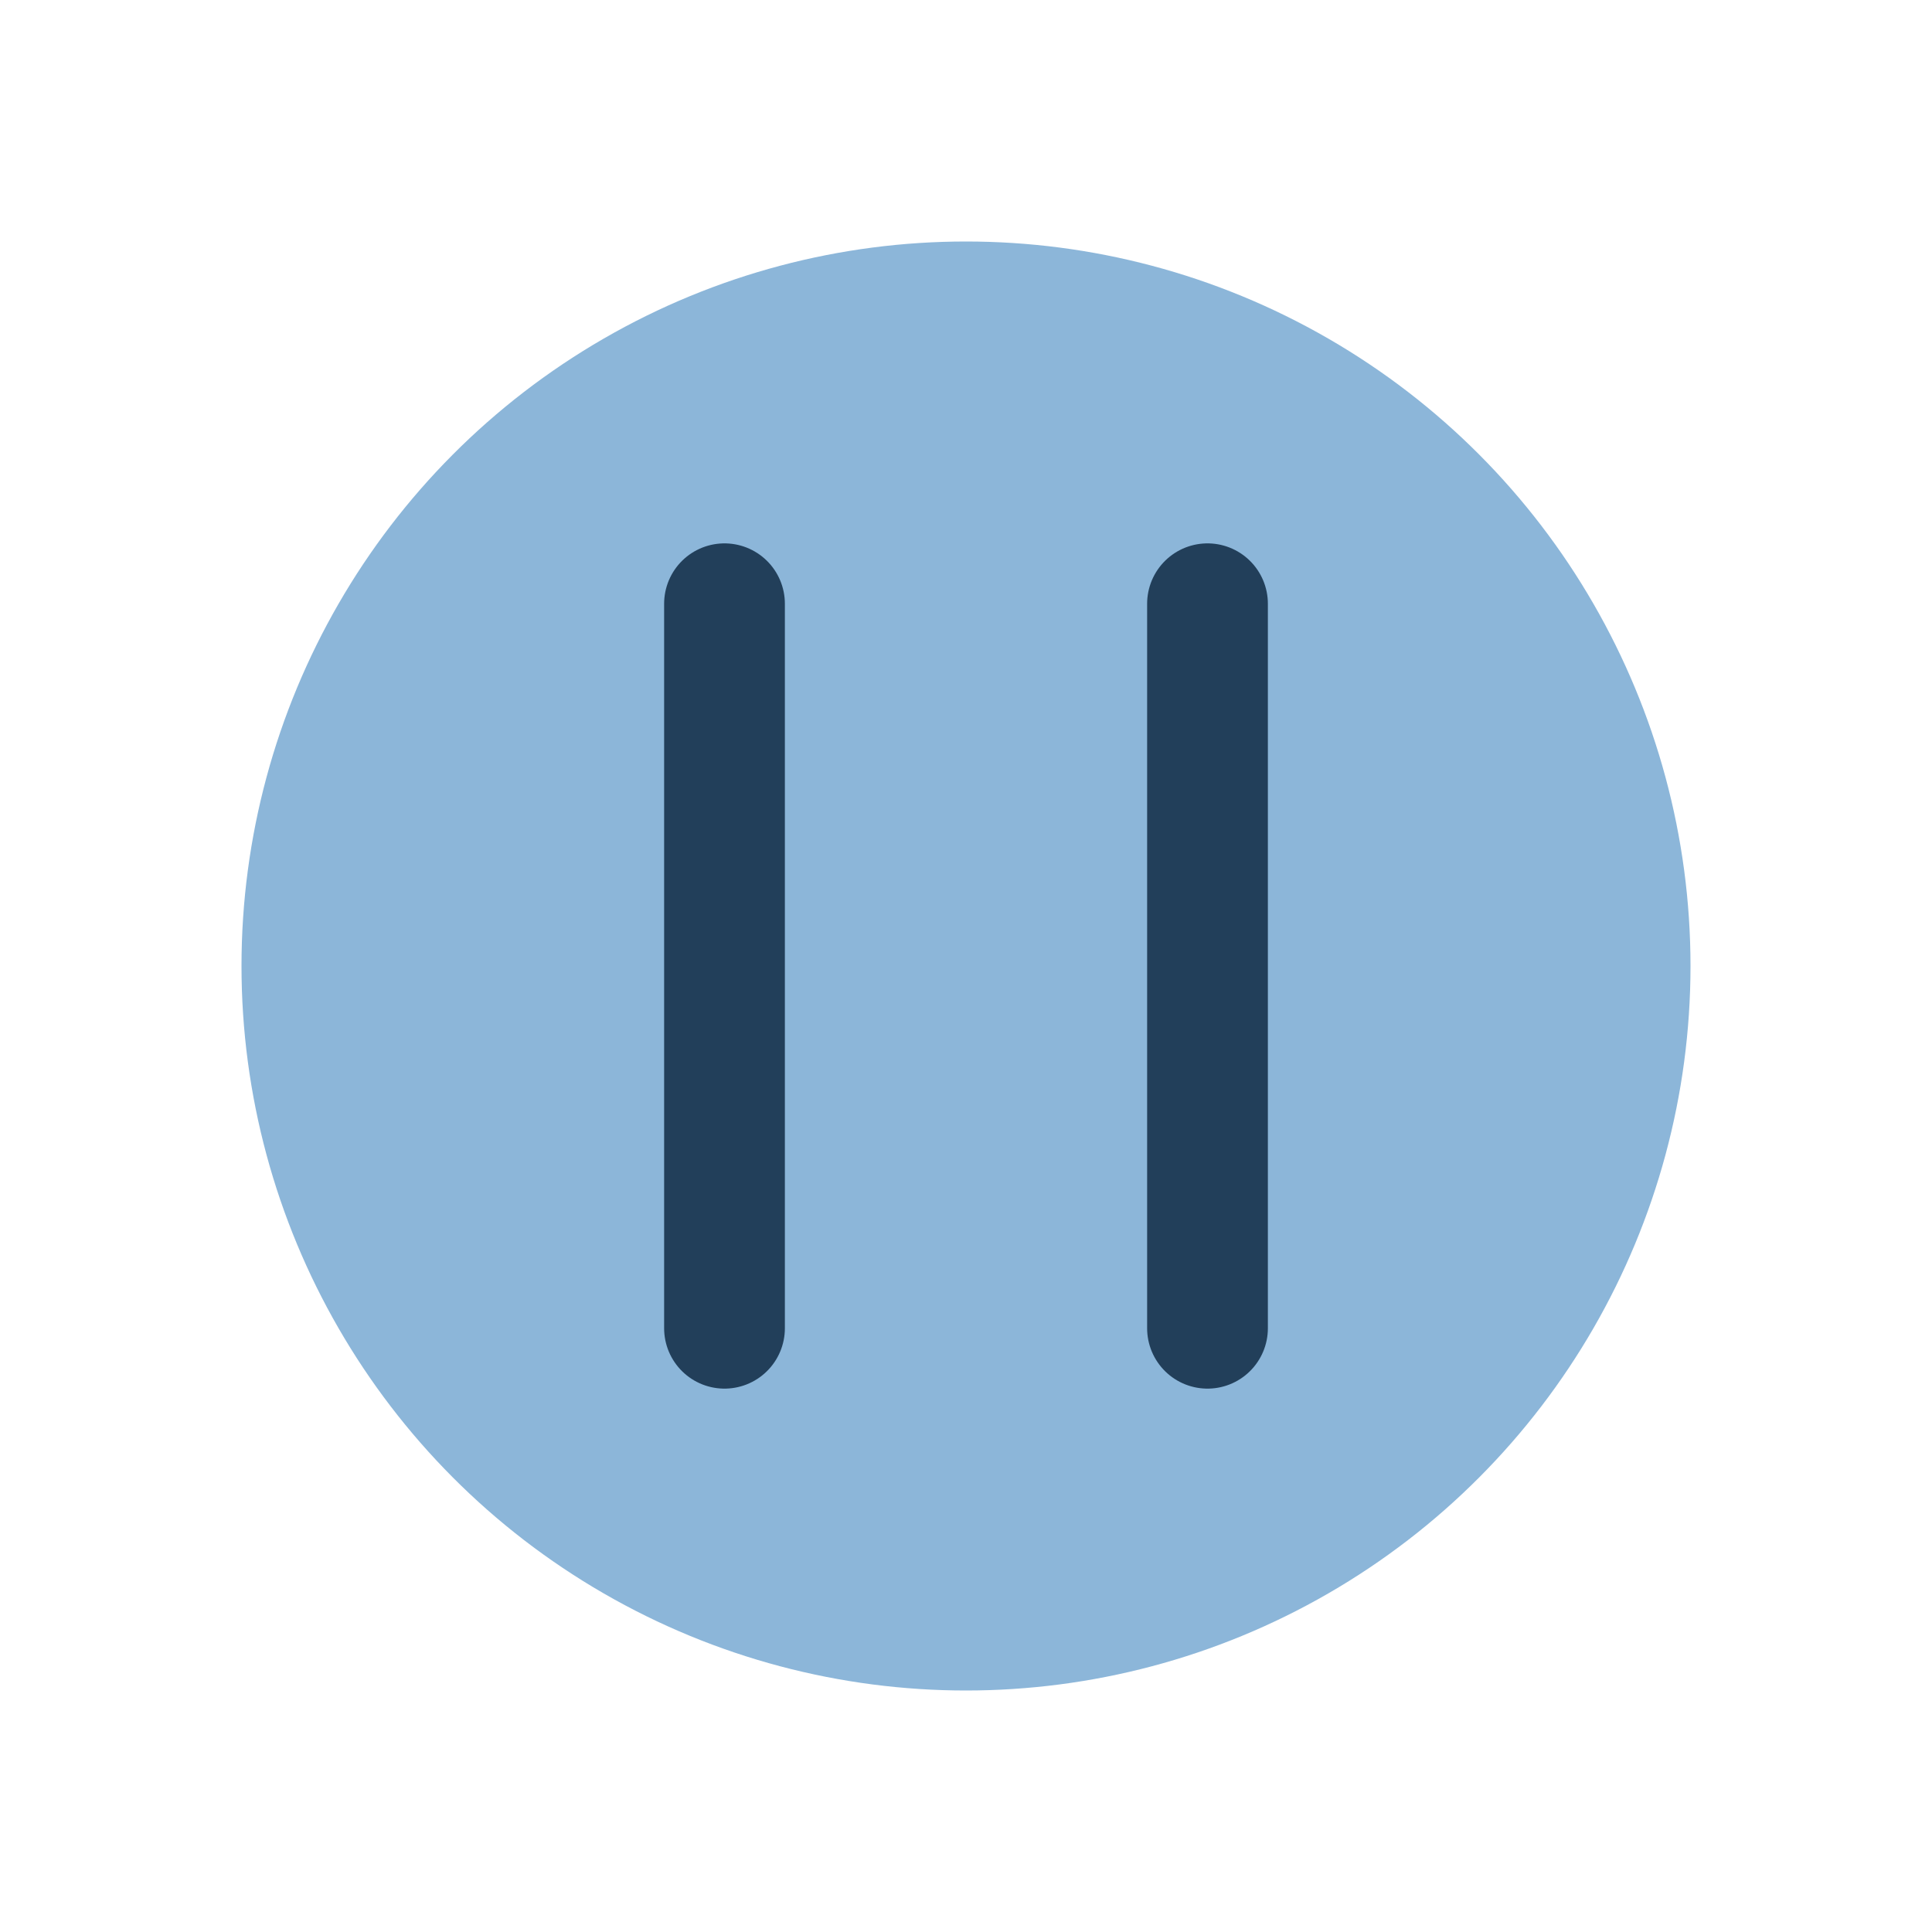
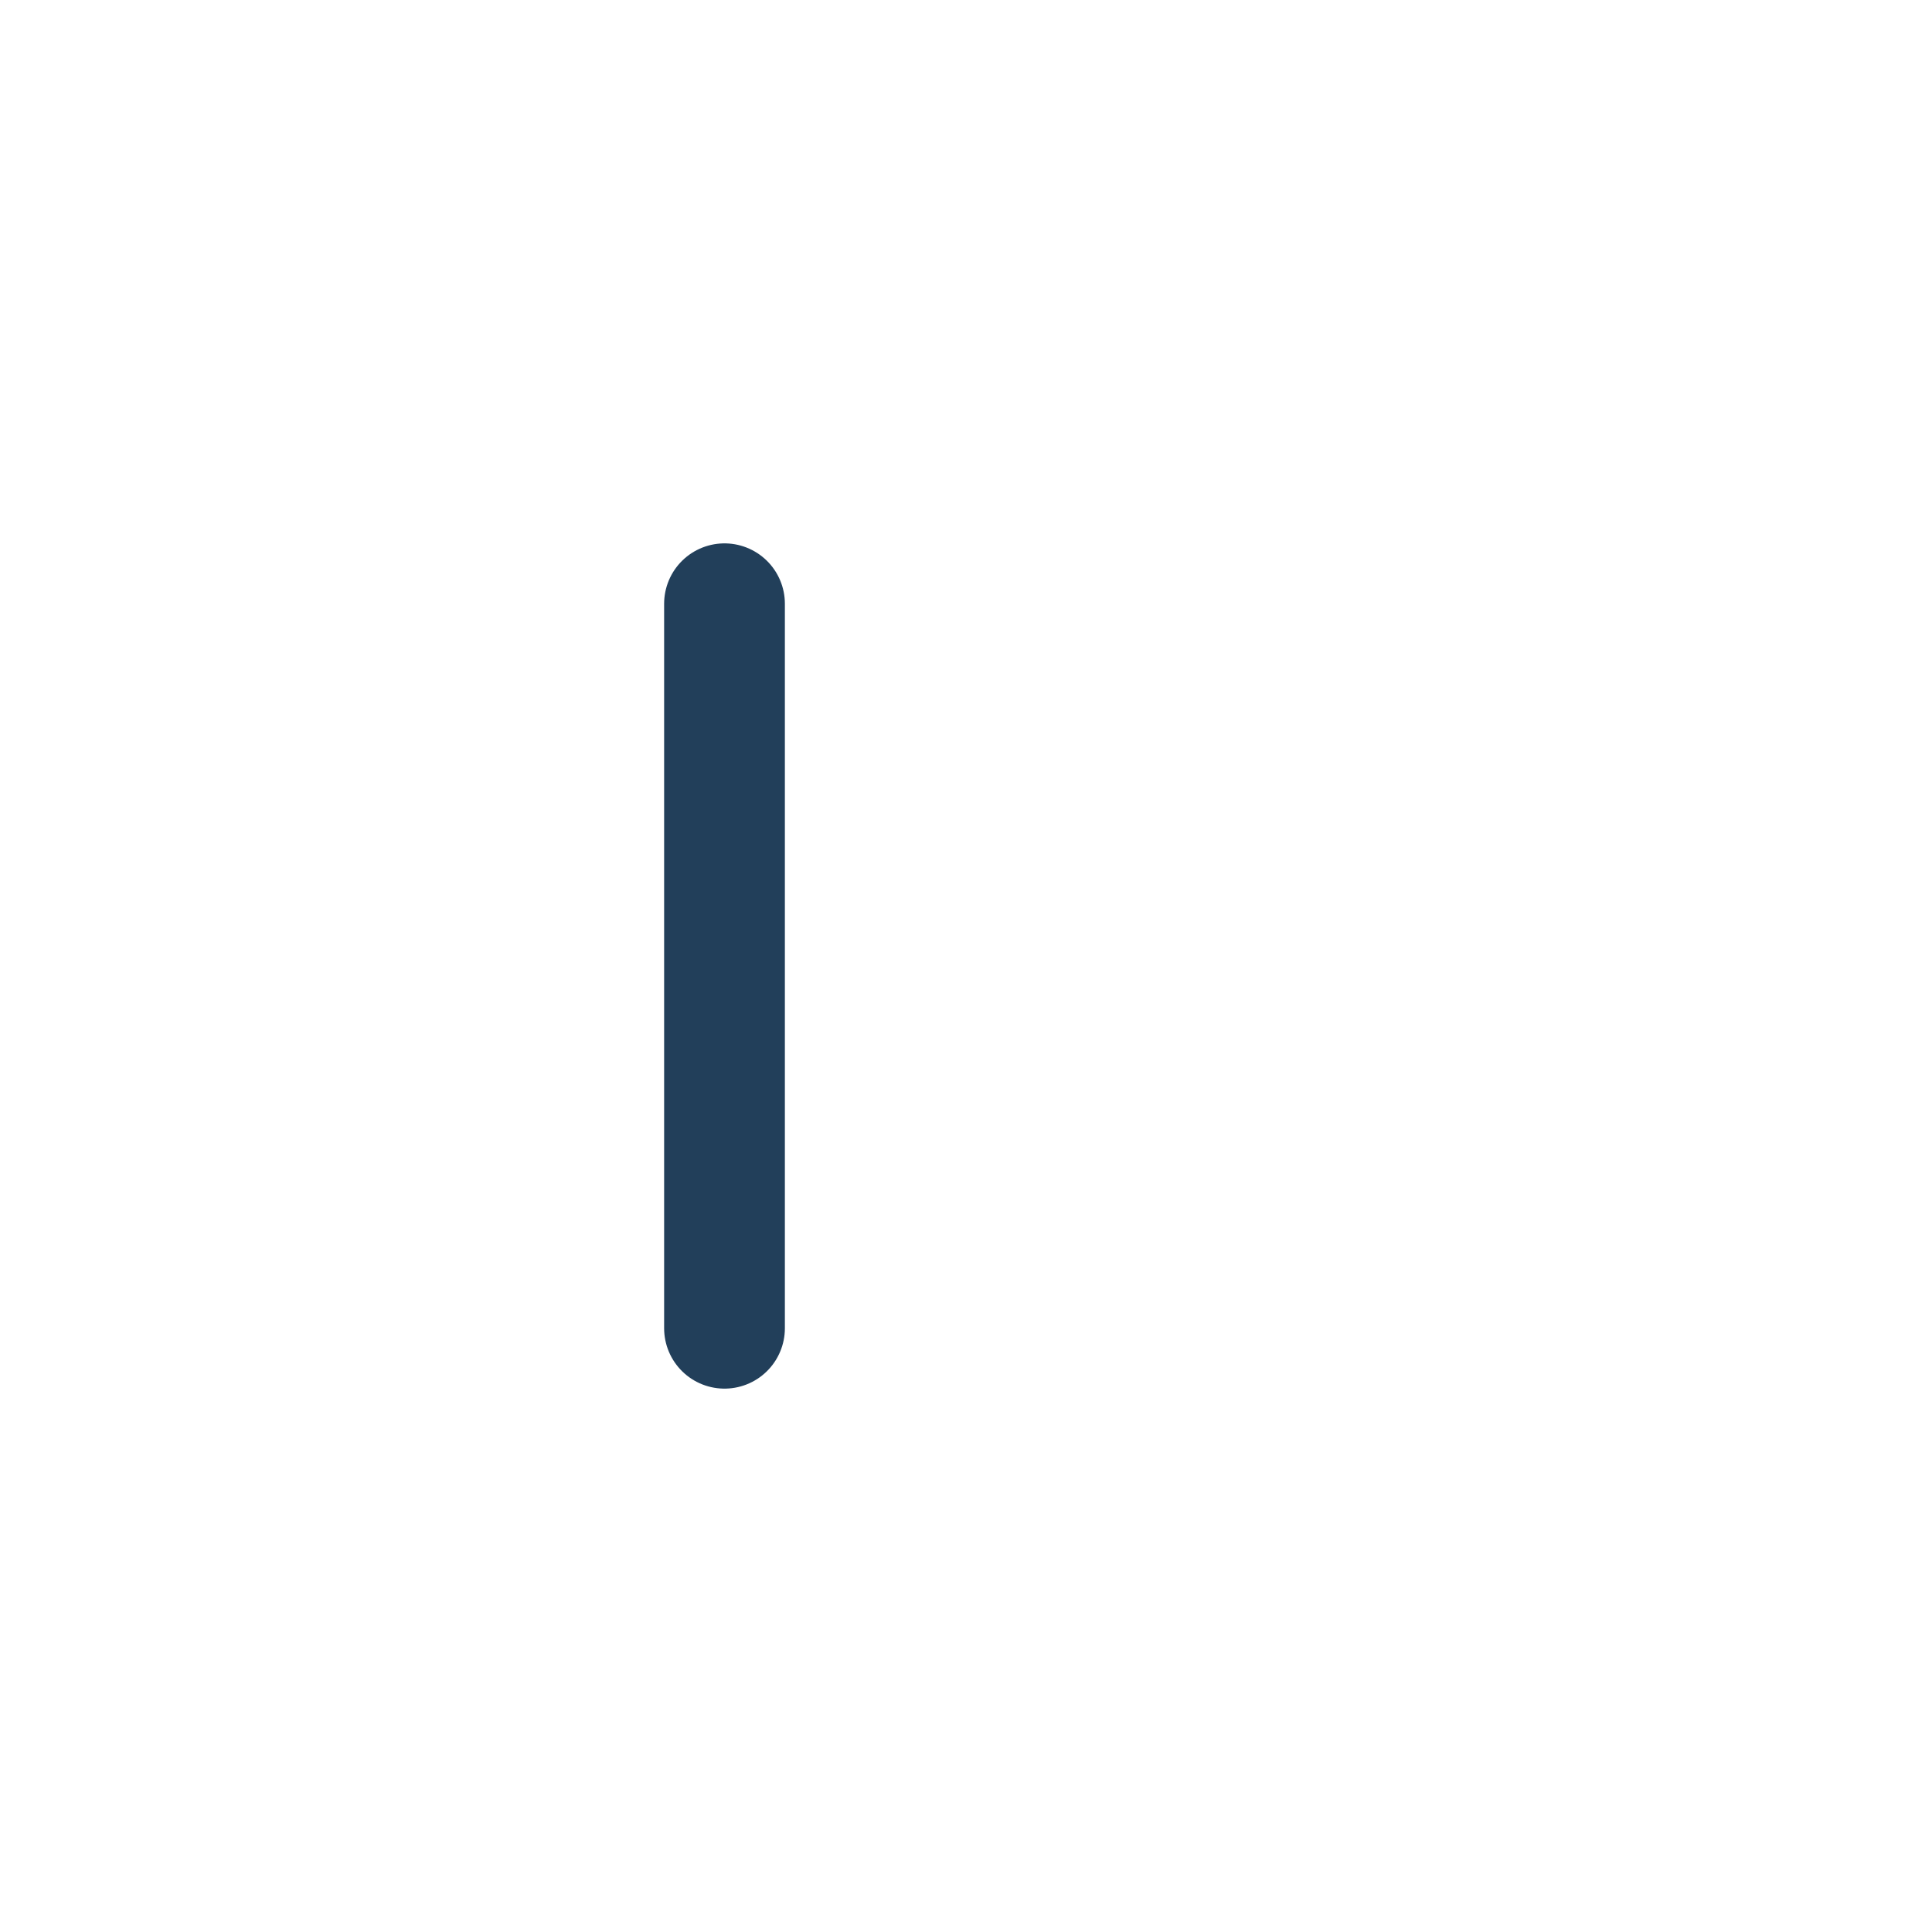
<svg xmlns="http://www.w3.org/2000/svg" width="32" height="32" viewBox="0 0 32 32">
-   <circle cx="16" cy="16" r="12" fill="#8CB6D9" />
-   <path d="M20 10v12M12 22V10" stroke="#223F5A" stroke-width="2" stroke-linecap="round" />
+   <path d="M20 10M12 22V10" stroke="#223F5A" stroke-width="2" stroke-linecap="round" />
</svg>